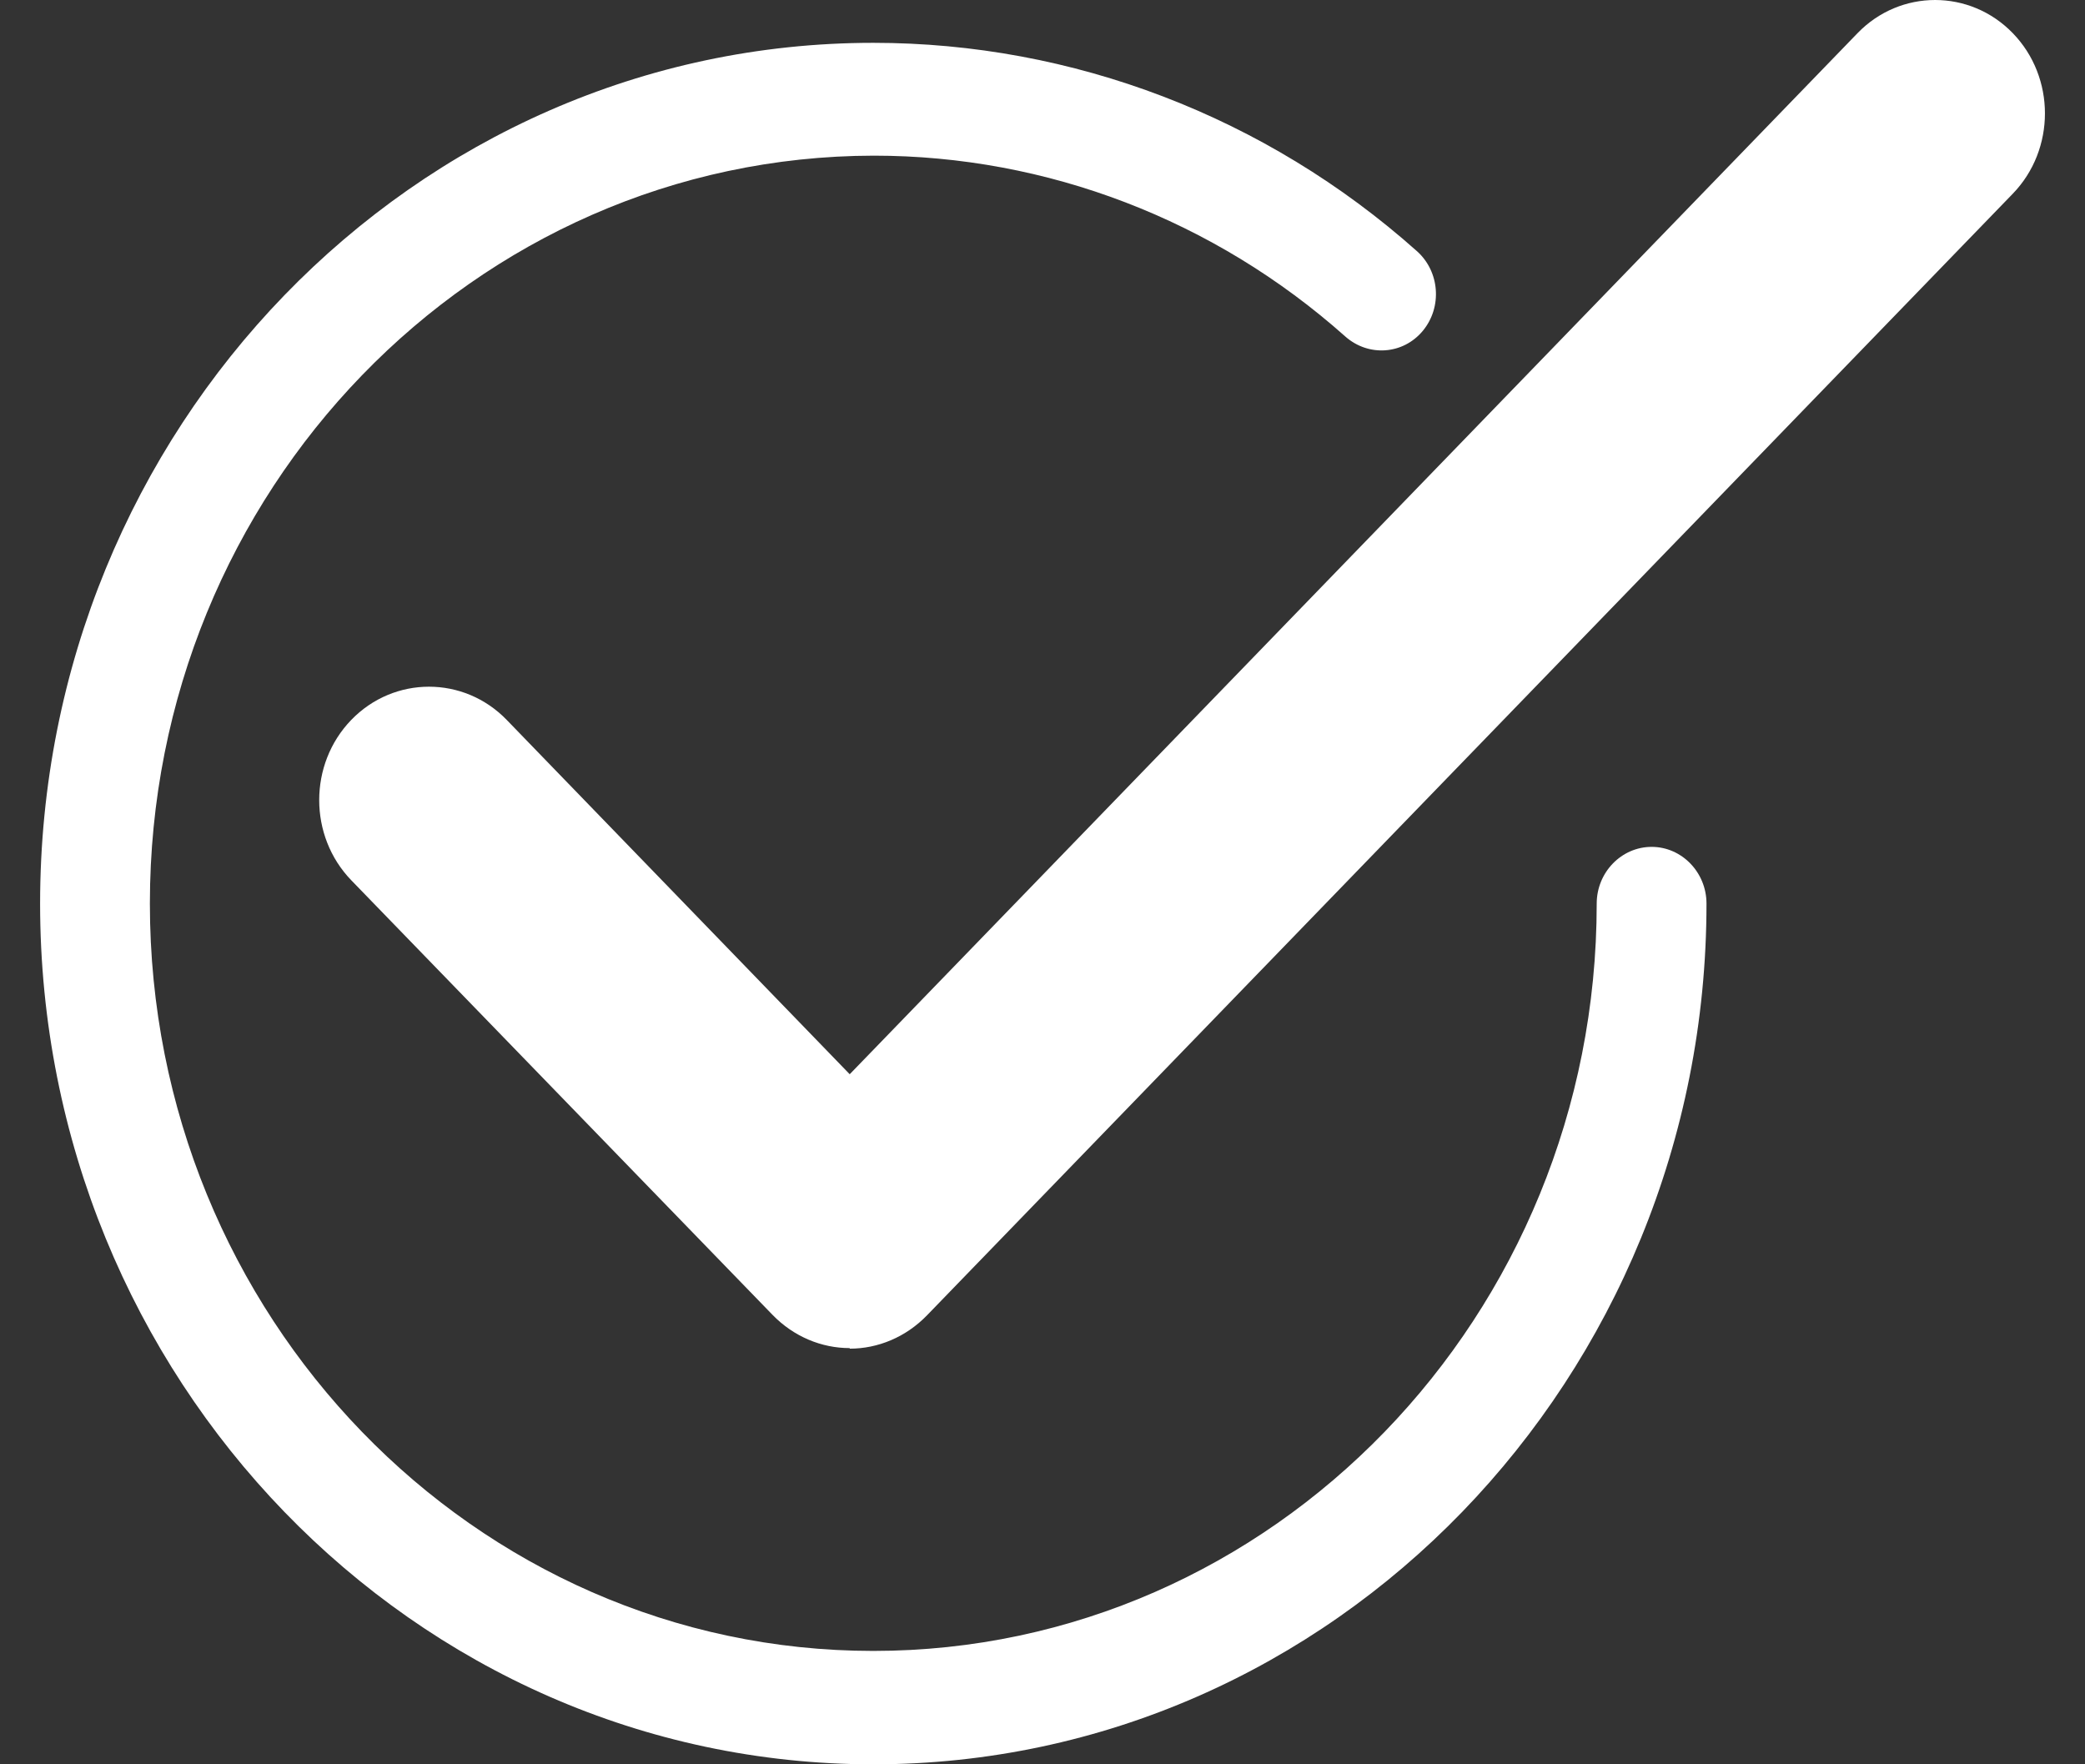
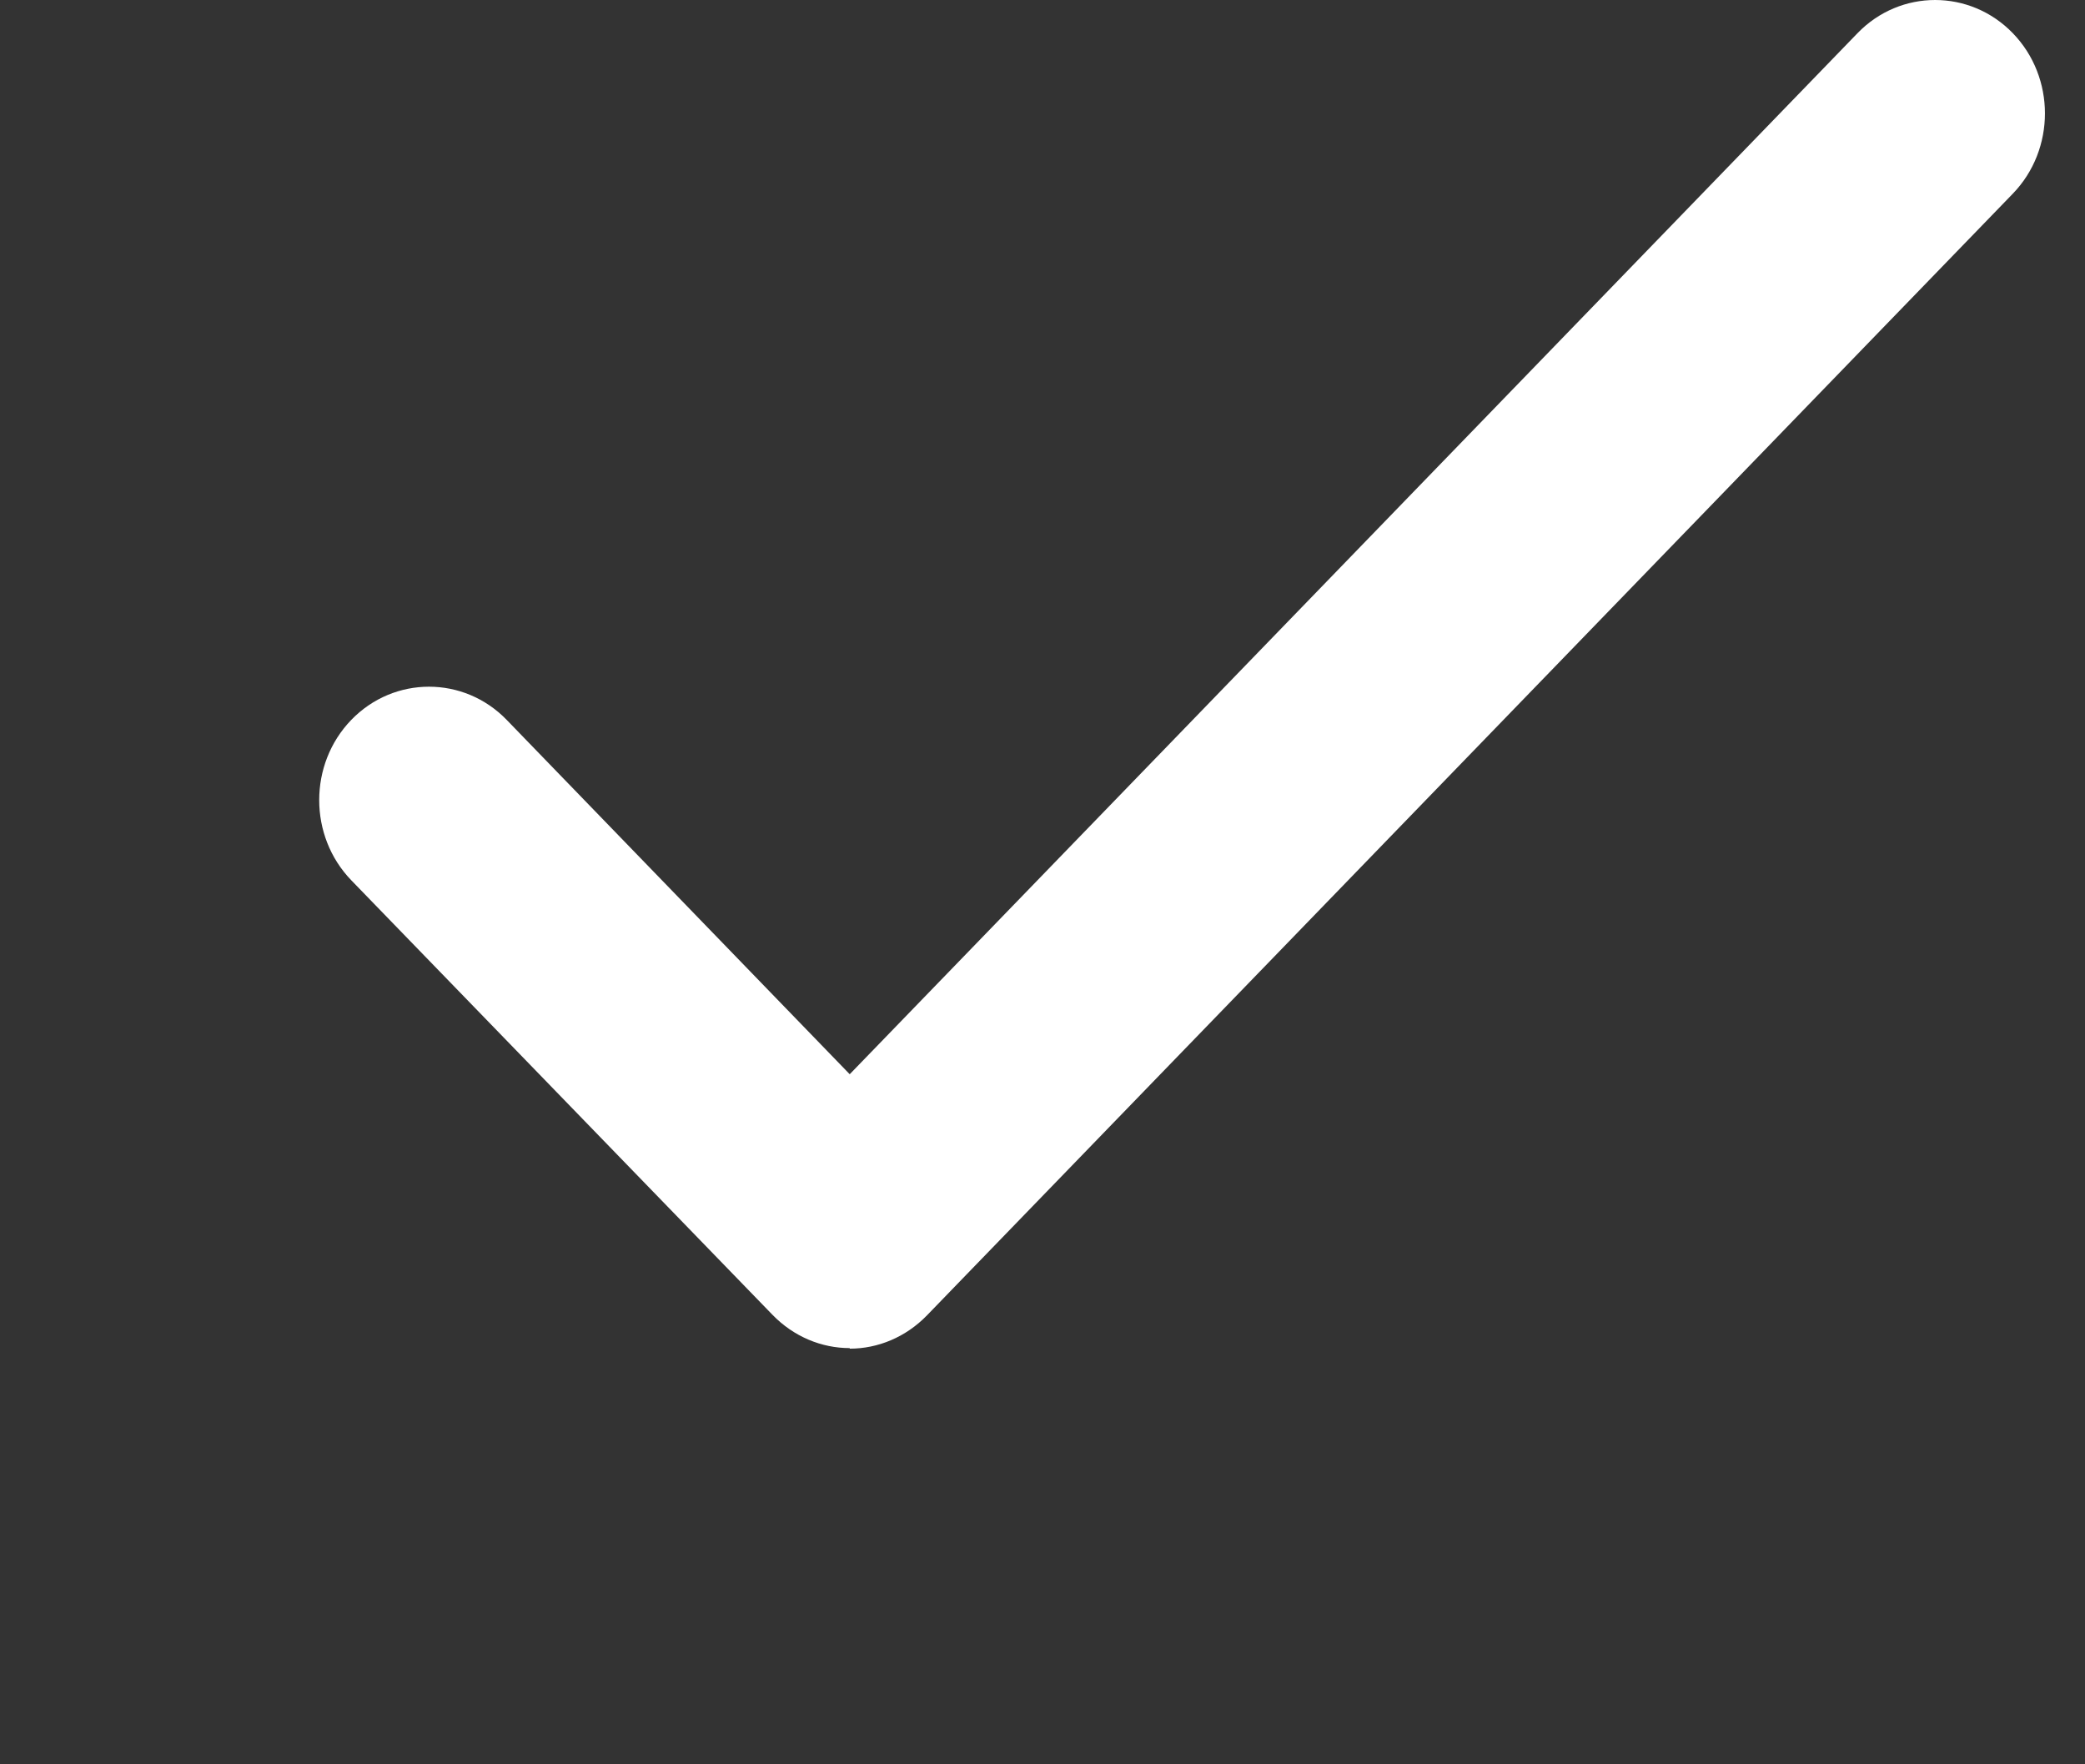
<svg xmlns="http://www.w3.org/2000/svg" width="26" height="22" viewBox="0 0 26 22" fill="none">
  <rect x="0" y="0" width="26" height="22" fill="#333333" stroke="none" />
-   <path d="M10.89 22C5.161 22 0.5 17.185 0.5 11.267C0.5 5.349 5.161 0.534 10.89 0.534C13.375 0.534 15.784 1.453 17.666 3.129C17.954 3.383 17.988 3.829 17.742 4.126C17.495 4.423 17.064 4.451 16.776 4.196C15.141 2.74 13.053 1.941 10.897 1.941C5.914 1.948 1.869 6.127 1.869 11.267C1.869 16.407 5.914 20.586 10.89 20.586C15.866 20.586 19.911 16.407 19.911 11.267C19.911 10.878 20.219 10.56 20.596 10.56C20.972 10.56 21.28 10.878 21.28 11.267C21.28 17.185 16.619 22 10.89 22Z" fill="white" />
  <path d="M10.596 16.81C10.247 16.81 9.898 16.669 9.631 16.393L4.381 10.977C3.847 10.425 3.847 9.528 4.381 8.976C4.915 8.425 5.784 8.425 6.318 8.976L10.596 13.395L23.163 0.414C23.696 -0.138 24.566 -0.138 25.1 0.414C25.634 0.965 25.634 1.863 25.1 2.415L11.561 16.4C11.294 16.676 10.945 16.817 10.596 16.817V16.81Z" fill="white" />
</svg>